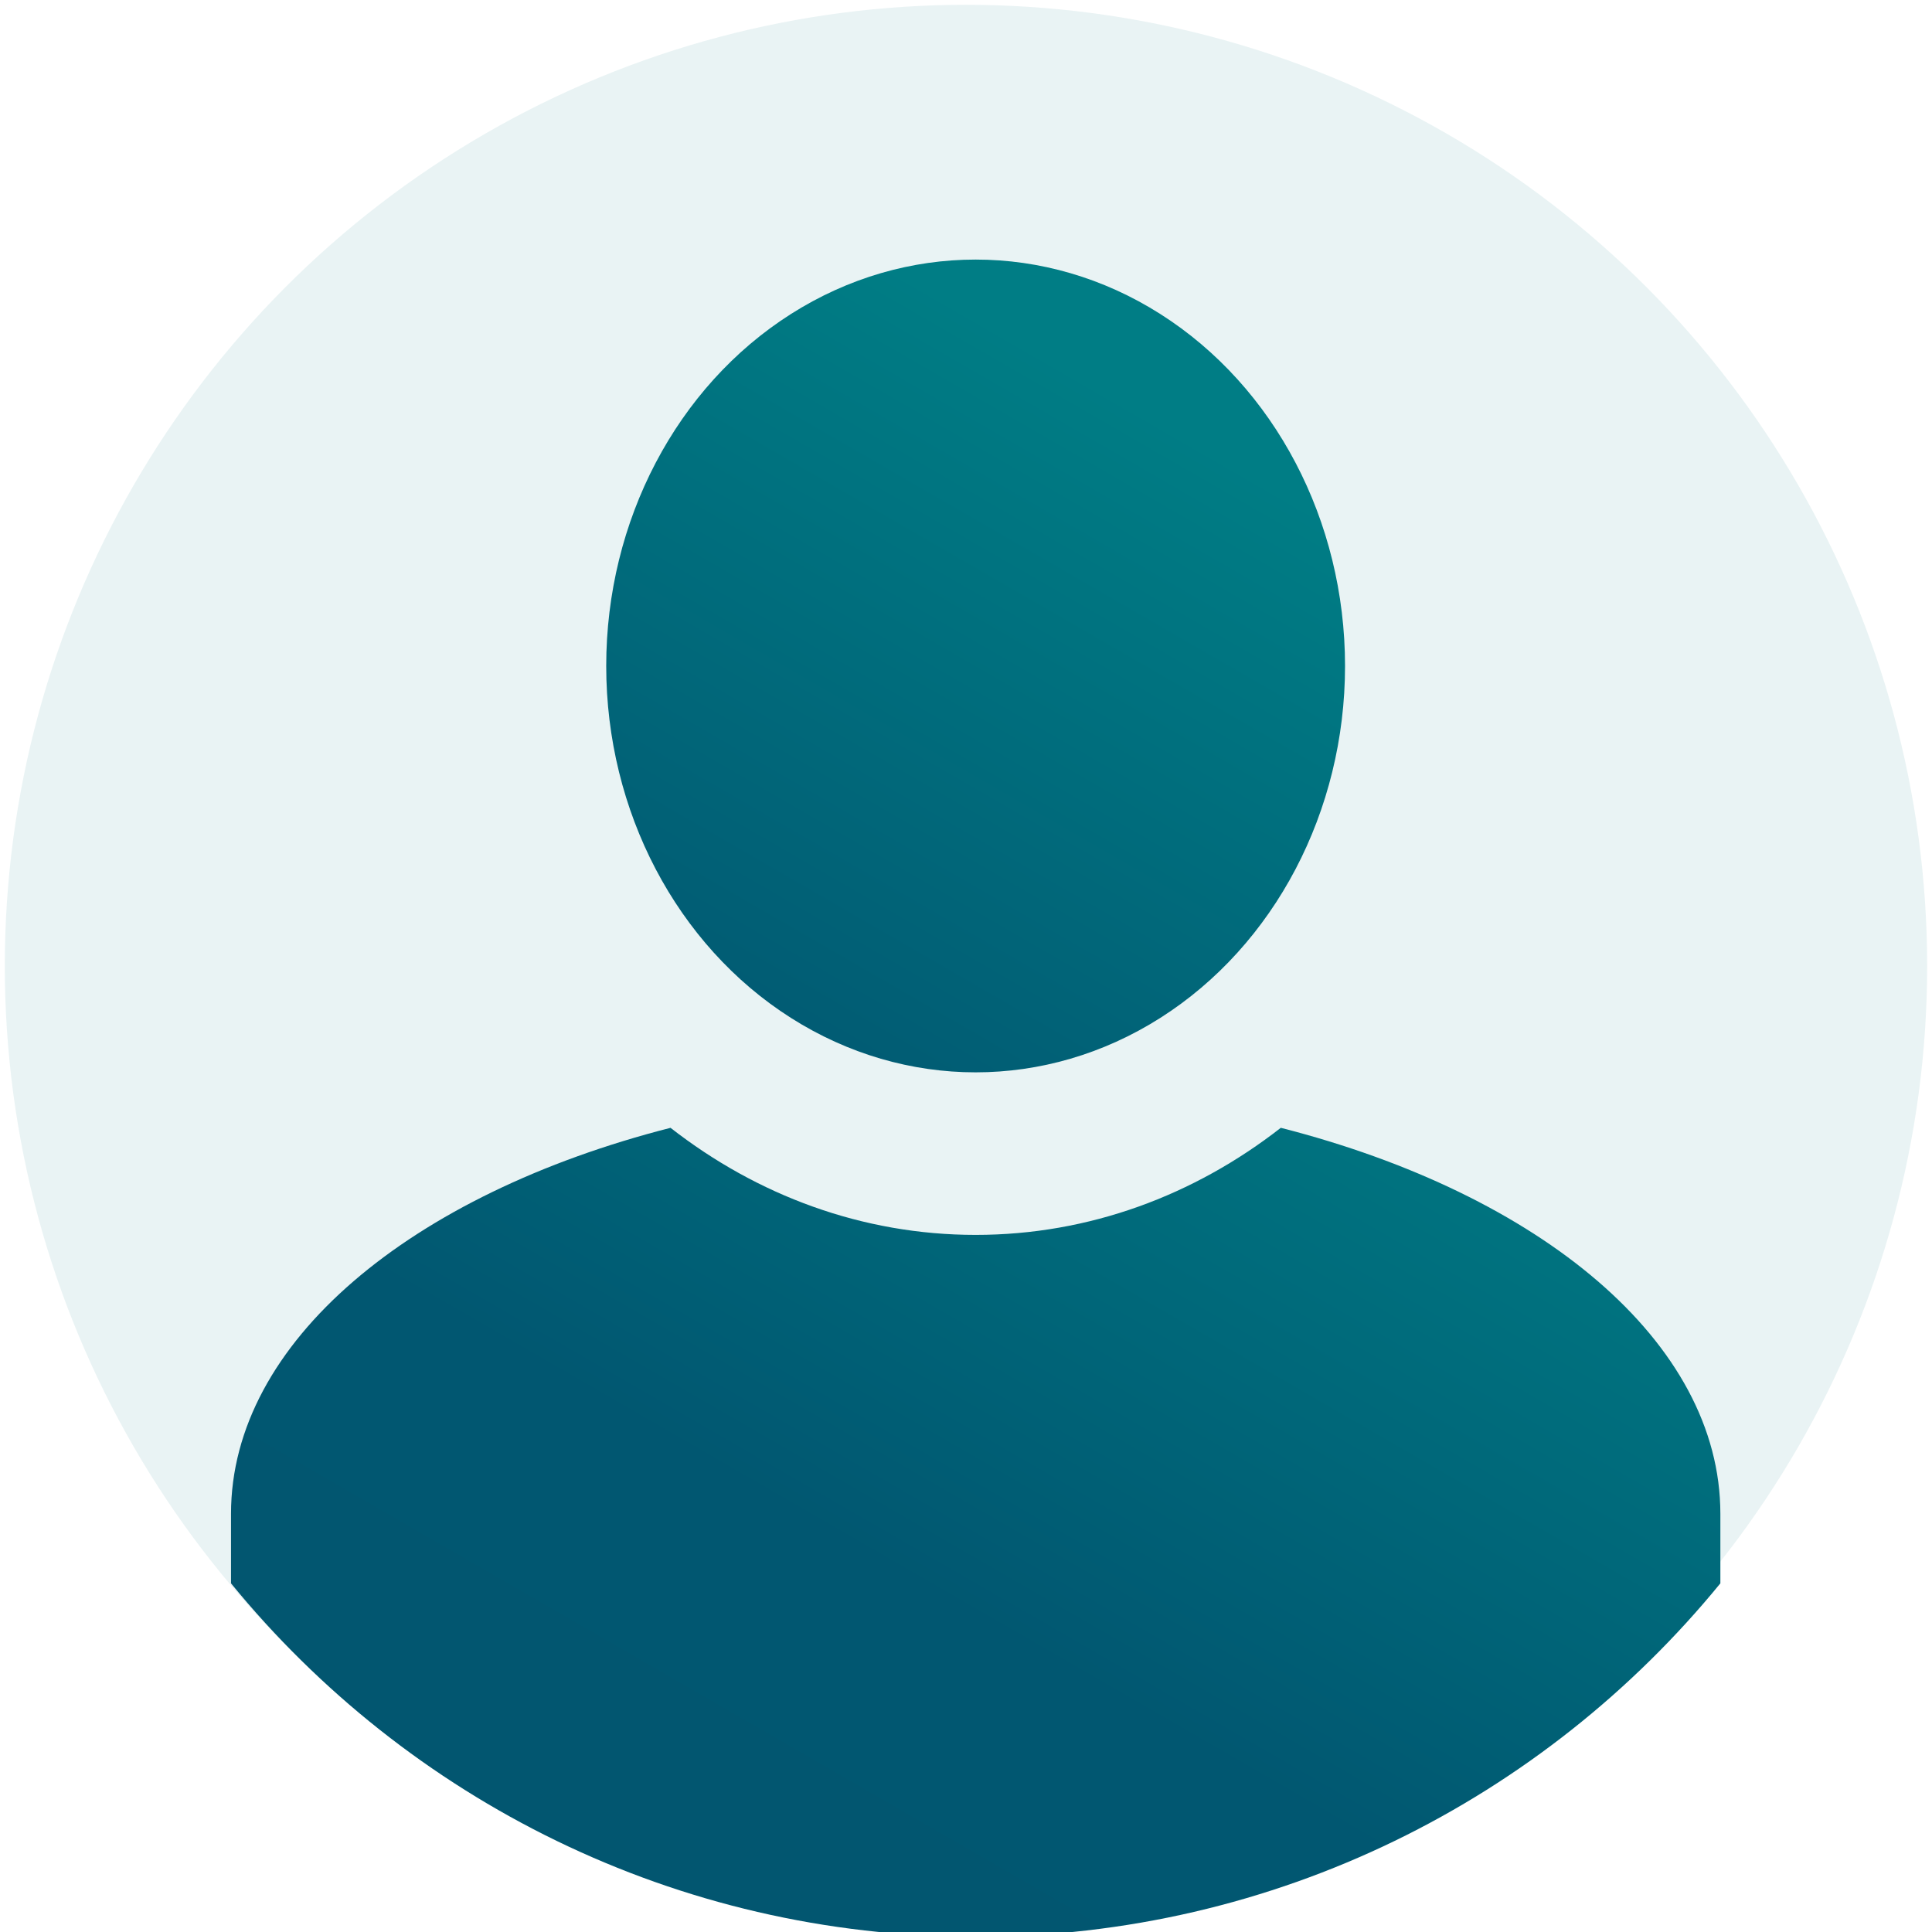
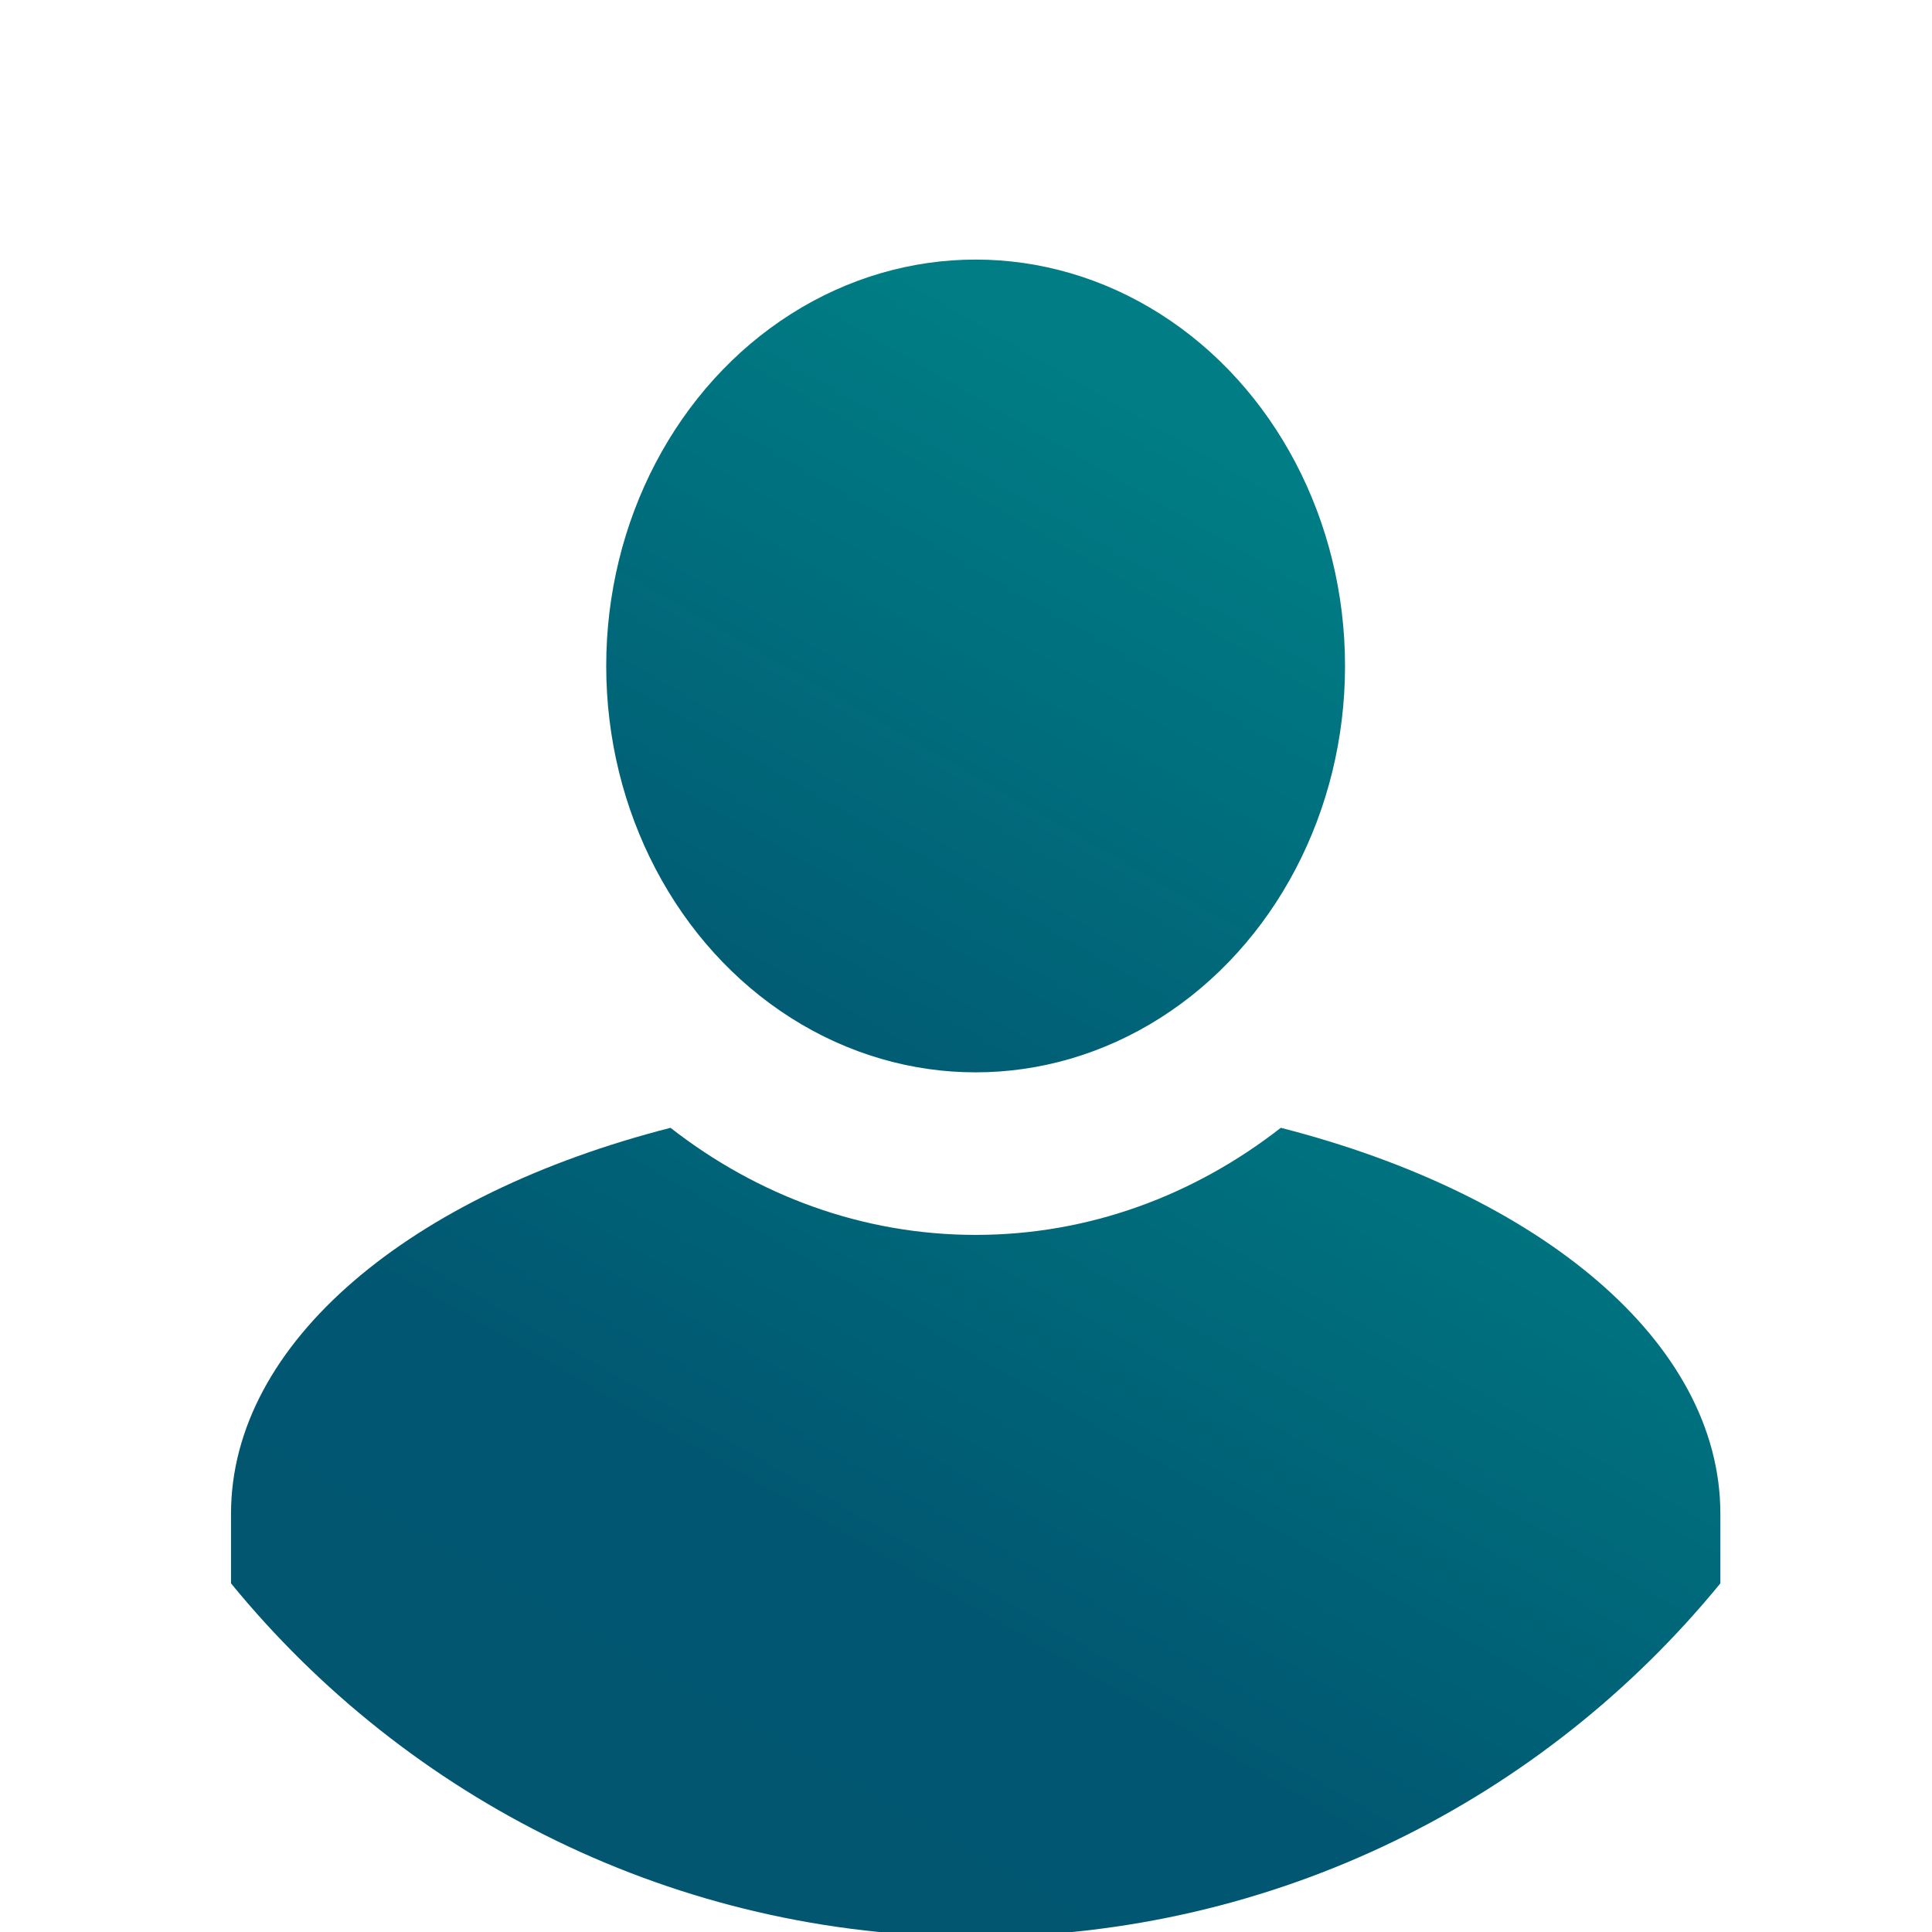
<svg xmlns="http://www.w3.org/2000/svg" id="Ebene_1" data-name="Ebene 1" viewBox="0 0 566.93 566.93">
  <defs>
    <style>
      .cls-1 {
        filter: url(#drop-shadow-1);
      }

      .cls-2 {
        fill: url(#Unbenannter_Verlauf_29);
      }

      .cls-2, .cls-3, .cls-4 {
        stroke-width: 0px;
      }

      .cls-3 {
        fill: url(#Unbenannter_Verlauf_28);
      }

      .cls-4 {
        fill: #e9f3f4;
      }
    </style>
    <filter id="drop-shadow-1" filterUnits="userSpaceOnUse">
      <feOffset dx="2.83" dy="2.83" />
      <feGaussianBlur result="blur" stdDeviation="5" />
      <feFlood flood-color="#1d1d1b" flood-opacity=".25" />
      <feComposite in2="blur" operator="in" />
      <feComposite in="SourceGraphic" />
    </filter>
    <linearGradient id="Unbenannter_Verlauf_29" data-name="Unbenannter Verlauf 29" x1="105.62" y1="500.62" x2="333.12" y2="106.59" gradientUnits="userSpaceOnUse">
      <stop offset="0" stop-color="#025670" />
      <stop offset=".46" stop-color="#015771" />
      <stop offset=".98" stop-color="#007d85" />
    </linearGradient>
    <linearGradient id="Unbenannter_Verlauf_28" data-name="Unbenannter Verlauf 28" x1="210.9" y1="567.3" x2="456.99" y2="141.05" gradientUnits="userSpaceOnUse">
      <stop offset="0" stop-color="#025670" />
      <stop offset=".24" stop-color="#015771" />
      <stop offset=".37" stop-color="#006176" />
      <stop offset=".74" stop-color="#007d85" />
      <stop offset="1" stop-color="#007f86" />
    </linearGradient>
  </defs>
-   <circle id="Kreis_Azur_Icon" data-name="Kreis Azur Icon" class="cls-4" cx="283.46" cy="283.46" r="282.05" />
  <g class="cls-1">
    <ellipse class="cls-2" cx="283.46" cy="192.59" rx="108.4" ry="119.25" />
    <path class="cls-3" d="M373.01,328.12c-25.38,19.8-56.24,31.42-89.54,31.42s-64.16-11.62-89.54-31.42c-76.03,19.43-128.97,62.83-128.97,113.26v20.41c51.72,63.3,130.39,103.72,218.52,103.72s166.79-40.42,218.52-103.72v-20.41c0-50.43-52.94-93.84-128.97-113.26Z" />
  </g>
</svg>